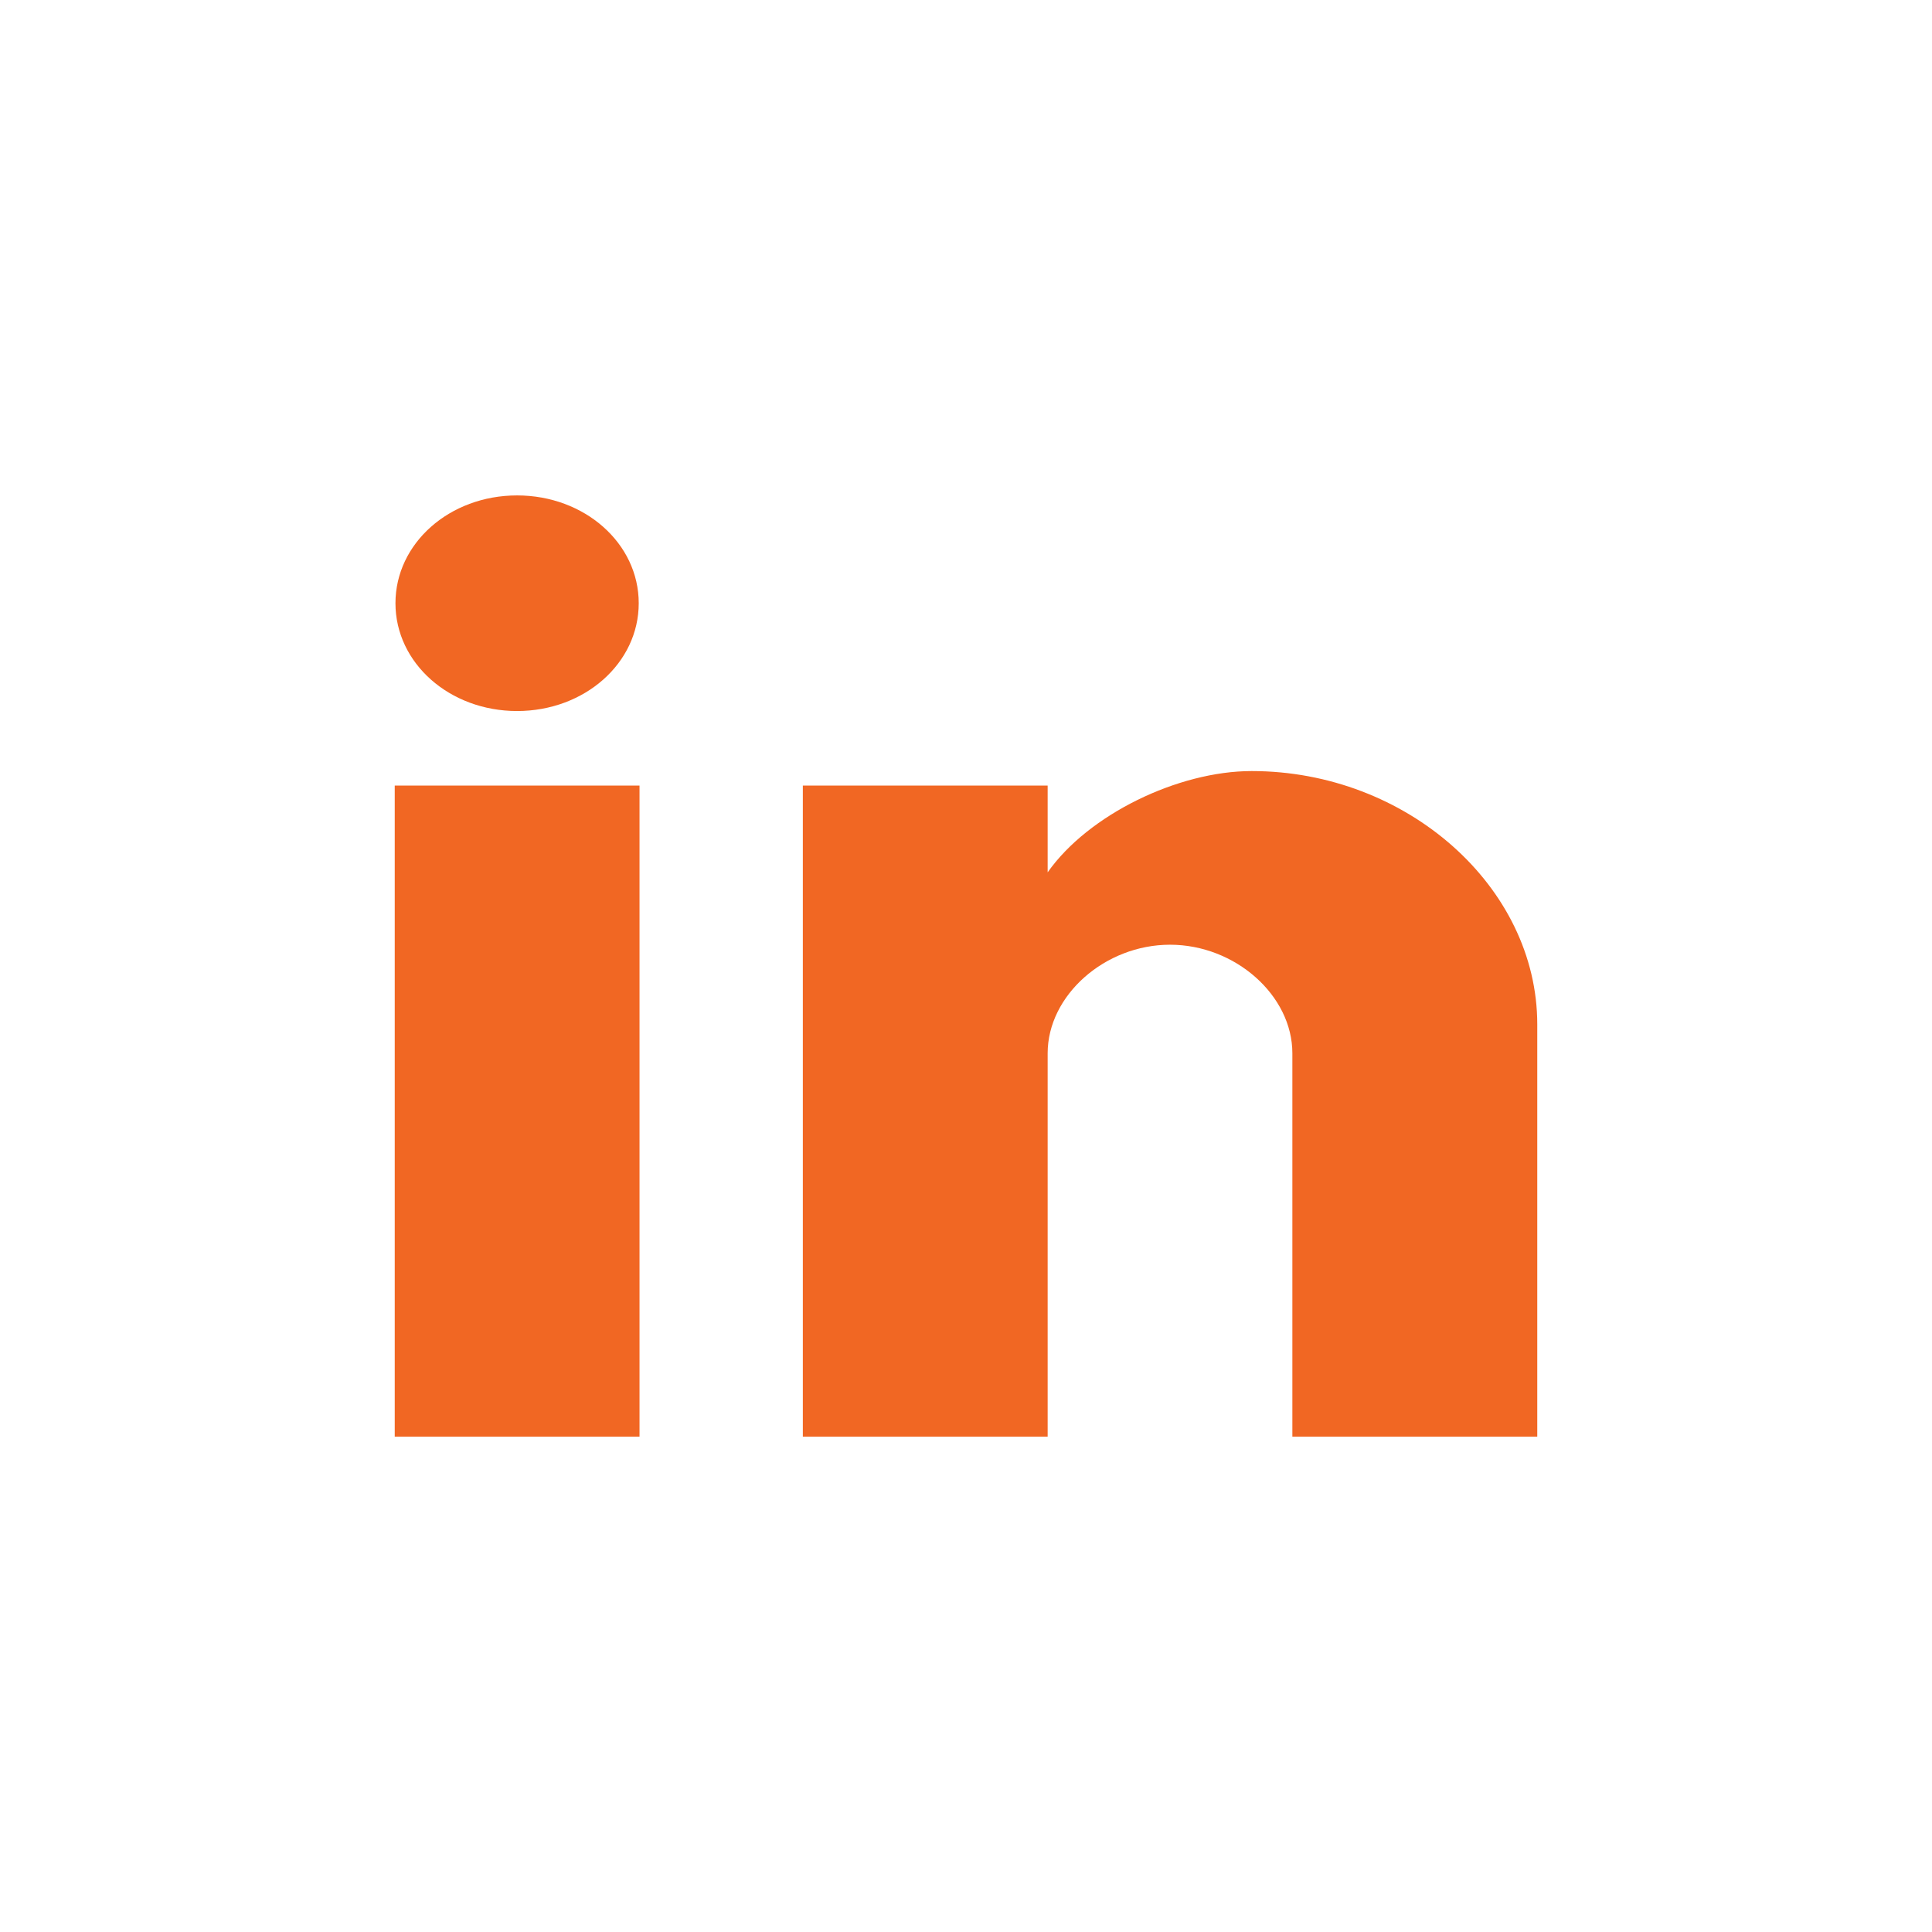
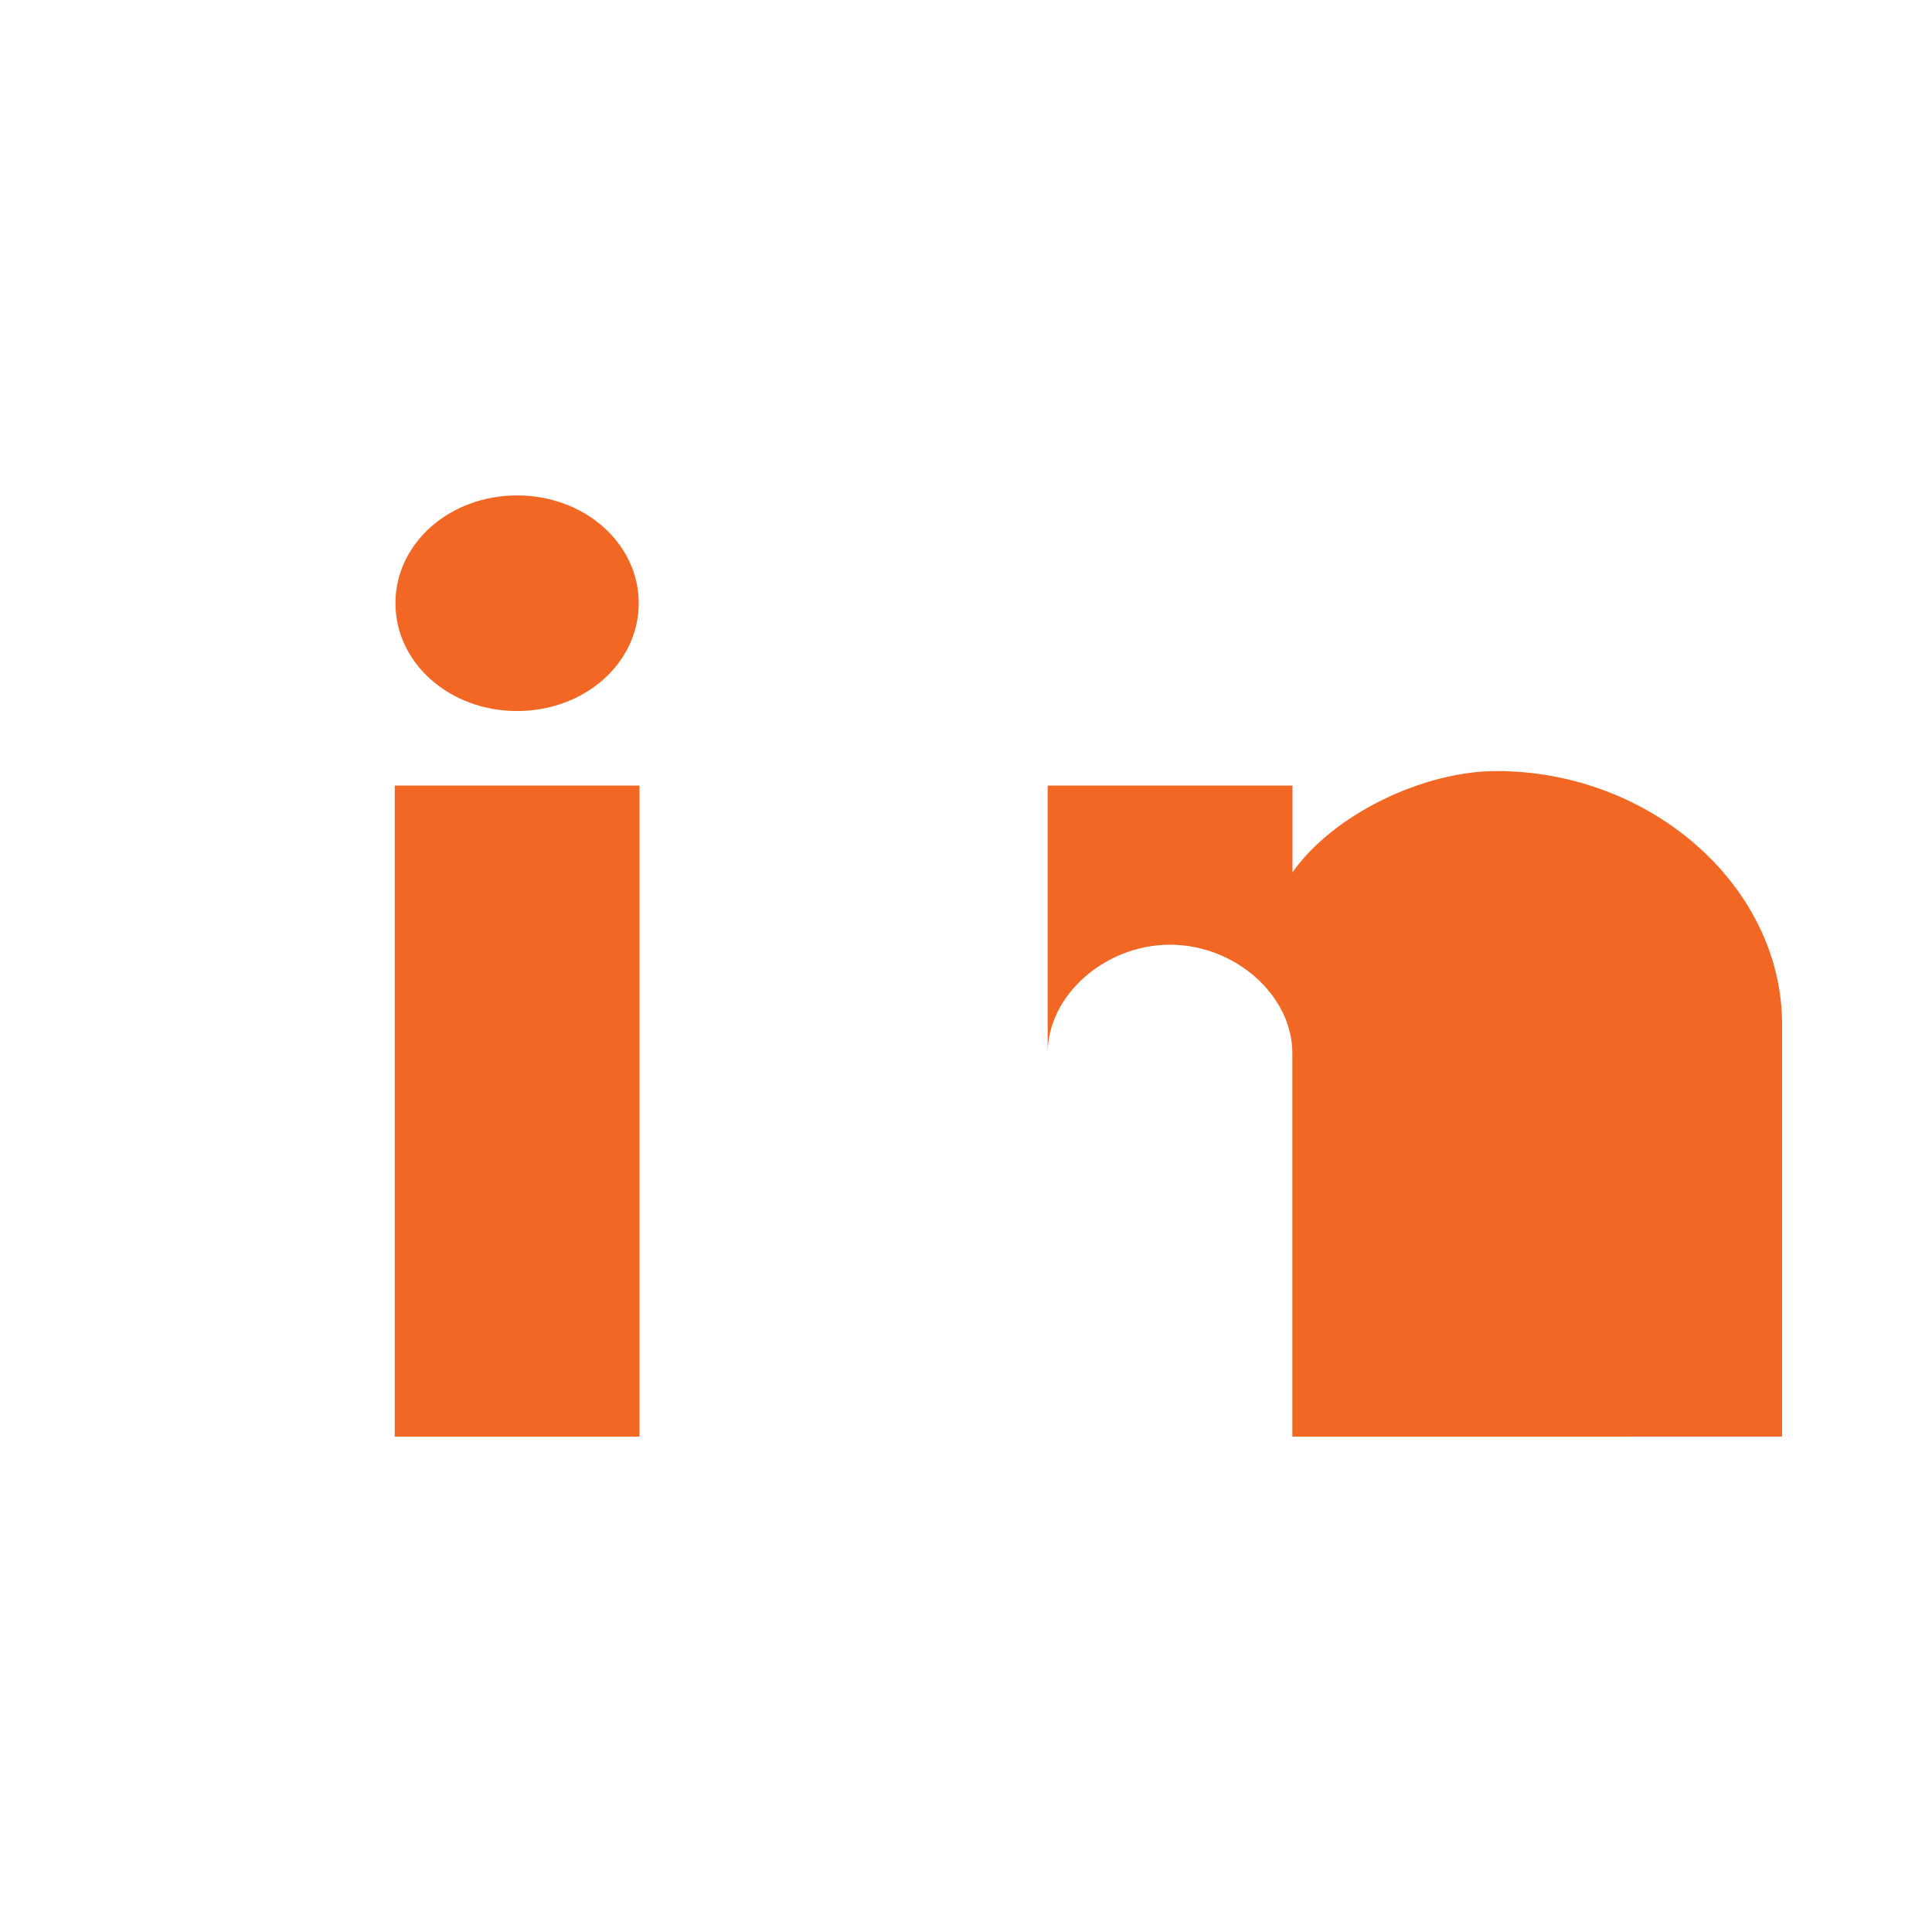
<svg xmlns="http://www.w3.org/2000/svg" id="Layer_1" data-name="Layer 1" viewBox="0 0 512 512">
  <defs>
    <style>
      .cls-1 {
        fill: #f16723;
      }
    </style>
  </defs>
-   <path class="cls-1" d="m169.48,380.72h-64.87v-172.54h64.87v172.54Zm-32.45-192.29c-17.9,0-32.23-12.7-32.23-28.57s14.33-28.57,32.23-28.57,32.24,12.7,32.24,28.57-14.33,28.57-32.24,28.57Zm270.34,192.29h-64.88v-101.59c0-15.34-15.15-28.77-32.42-28.77s-32.43,13.43-32.43,28.77v101.59h-64.88v-172.54h64.88v23c10.8-15.34,34.6-26.84,54.07-26.84,41.1,0,75.68,30.67,75.68,67.11v109.26h-.03Z" />
+   <path class="cls-1" d="m169.48,380.72h-64.87v-172.54h64.87v172.54Zm-32.45-192.29c-17.9,0-32.23-12.7-32.23-28.57s14.33-28.57,32.23-28.57,32.24,12.7,32.24,28.57-14.33,28.57-32.24,28.57Zm270.34,192.29h-64.88v-101.59c0-15.34-15.15-28.77-32.42-28.77s-32.43,13.43-32.43,28.77v101.59v-172.54h64.88v23c10.8-15.34,34.6-26.84,54.07-26.84,41.1,0,75.68,30.67,75.68,67.11v109.26h-.03Z" />
</svg>